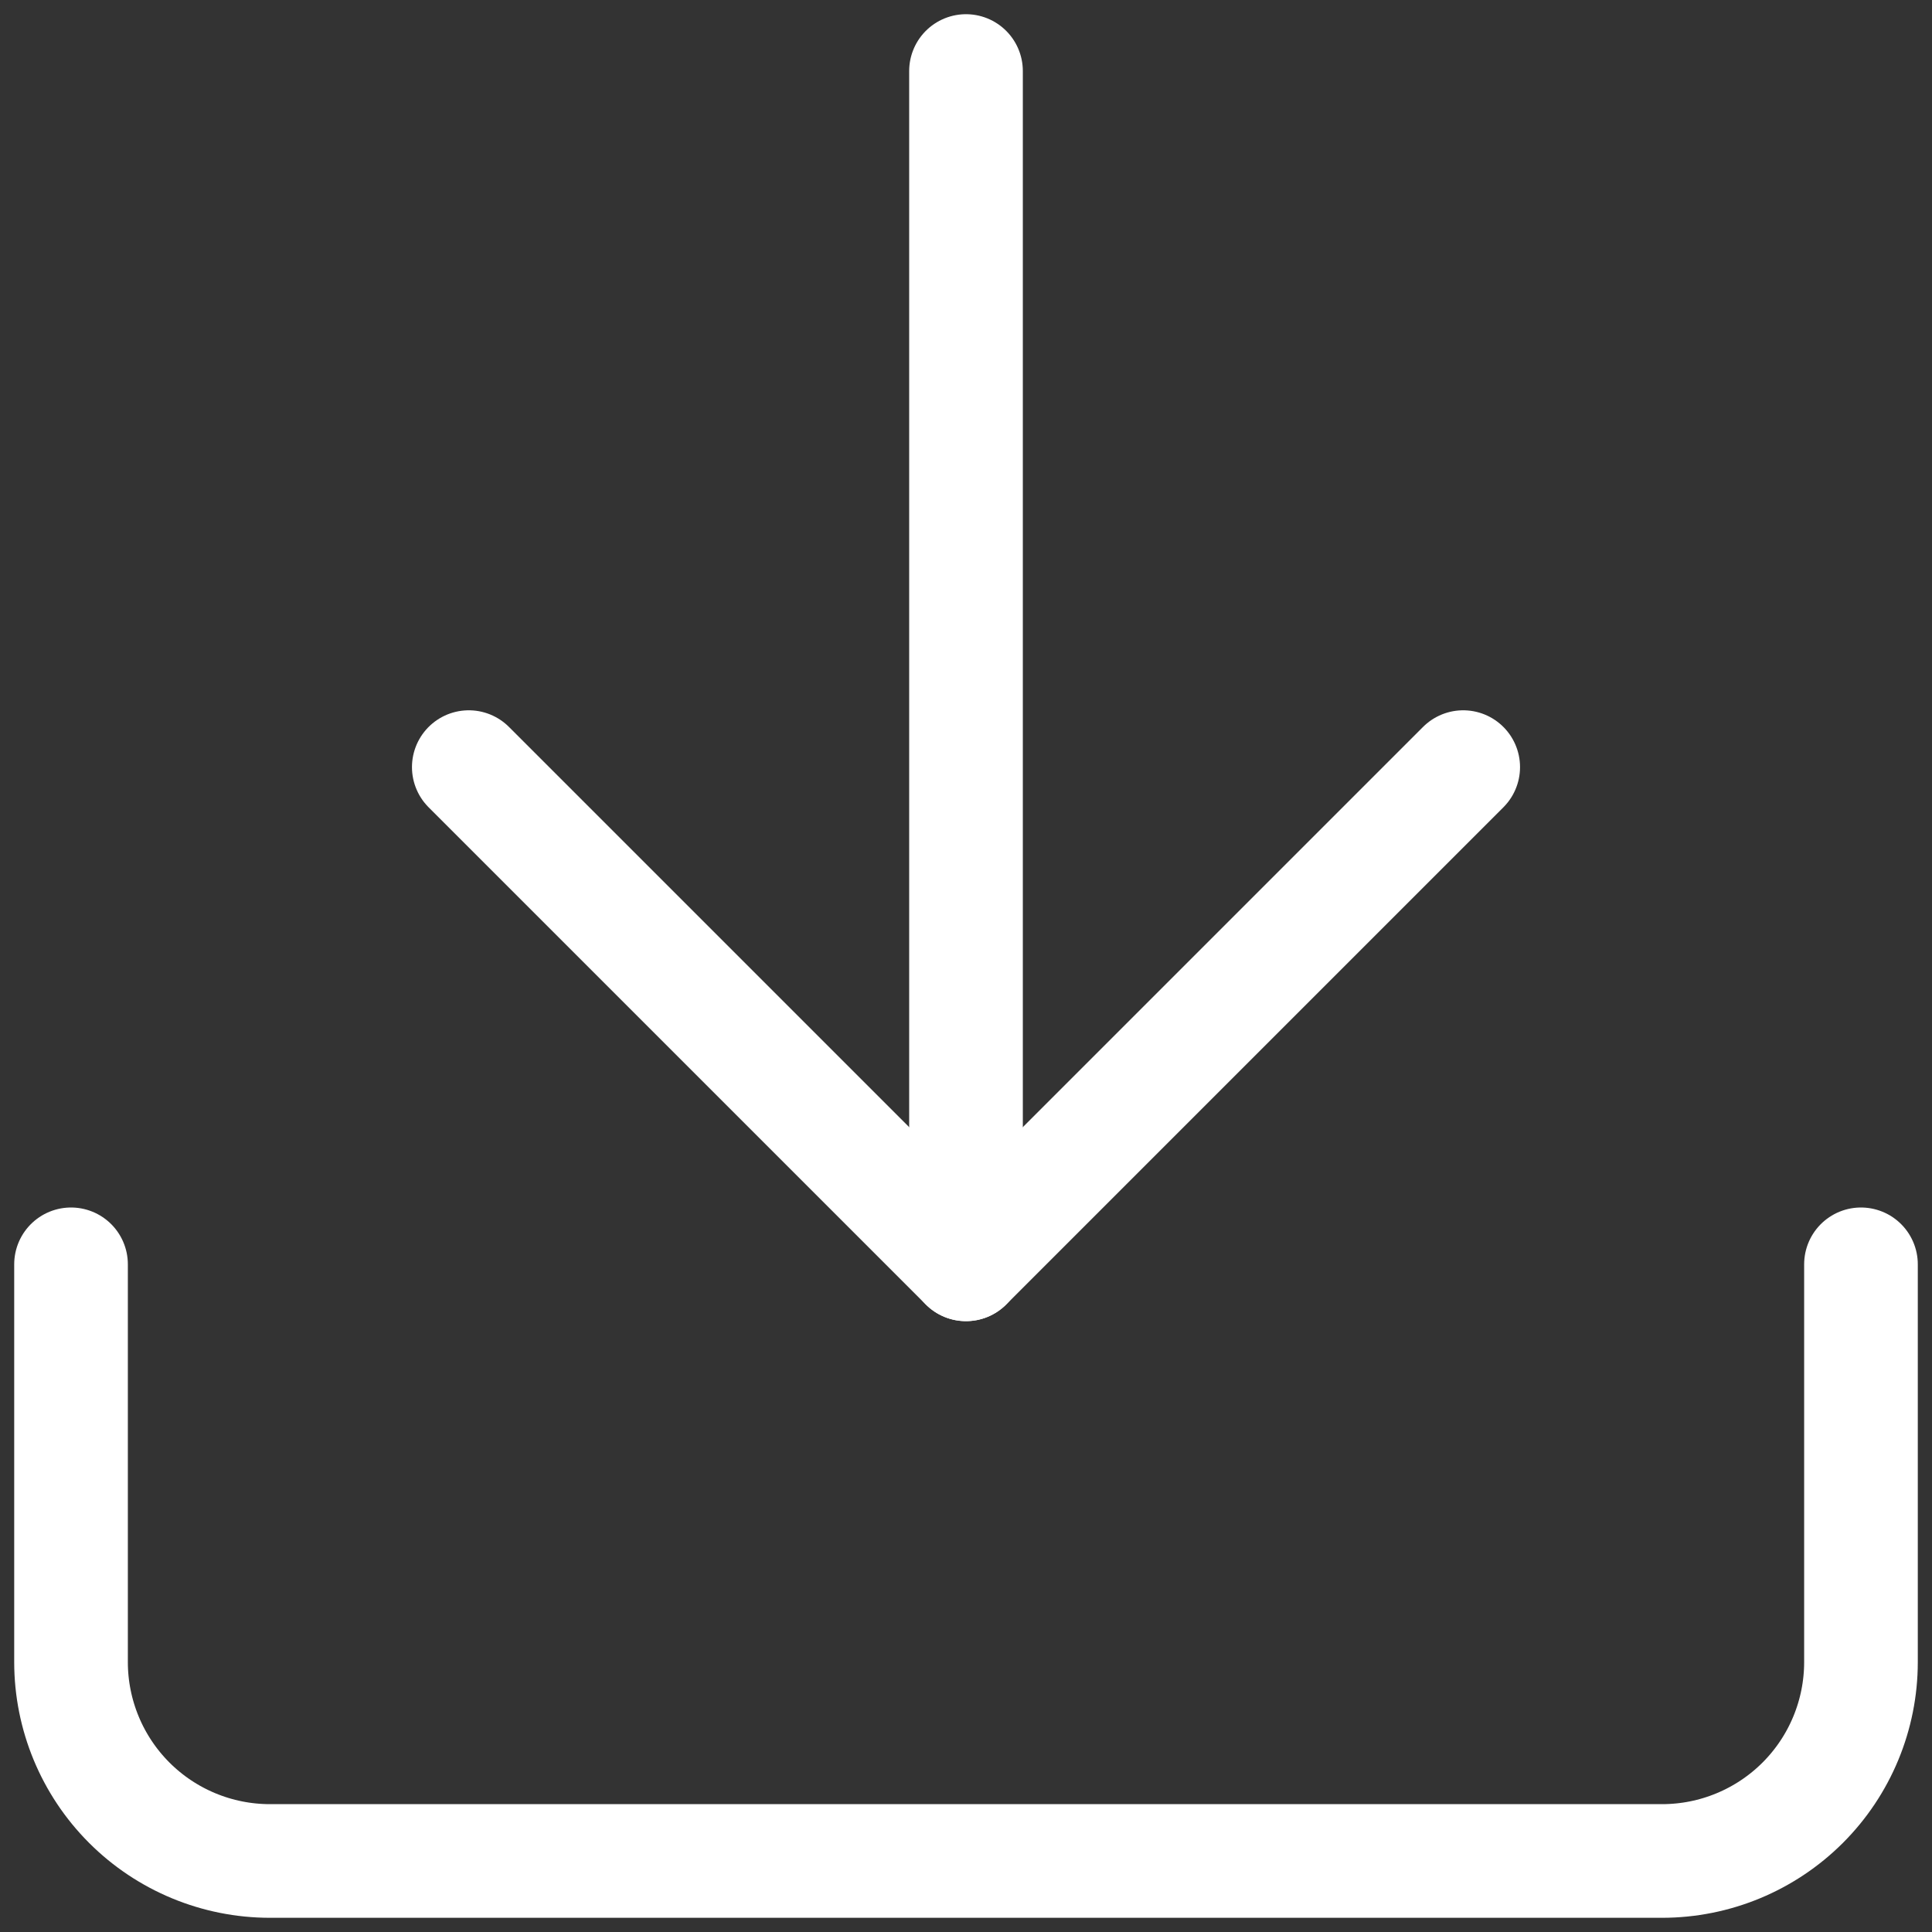
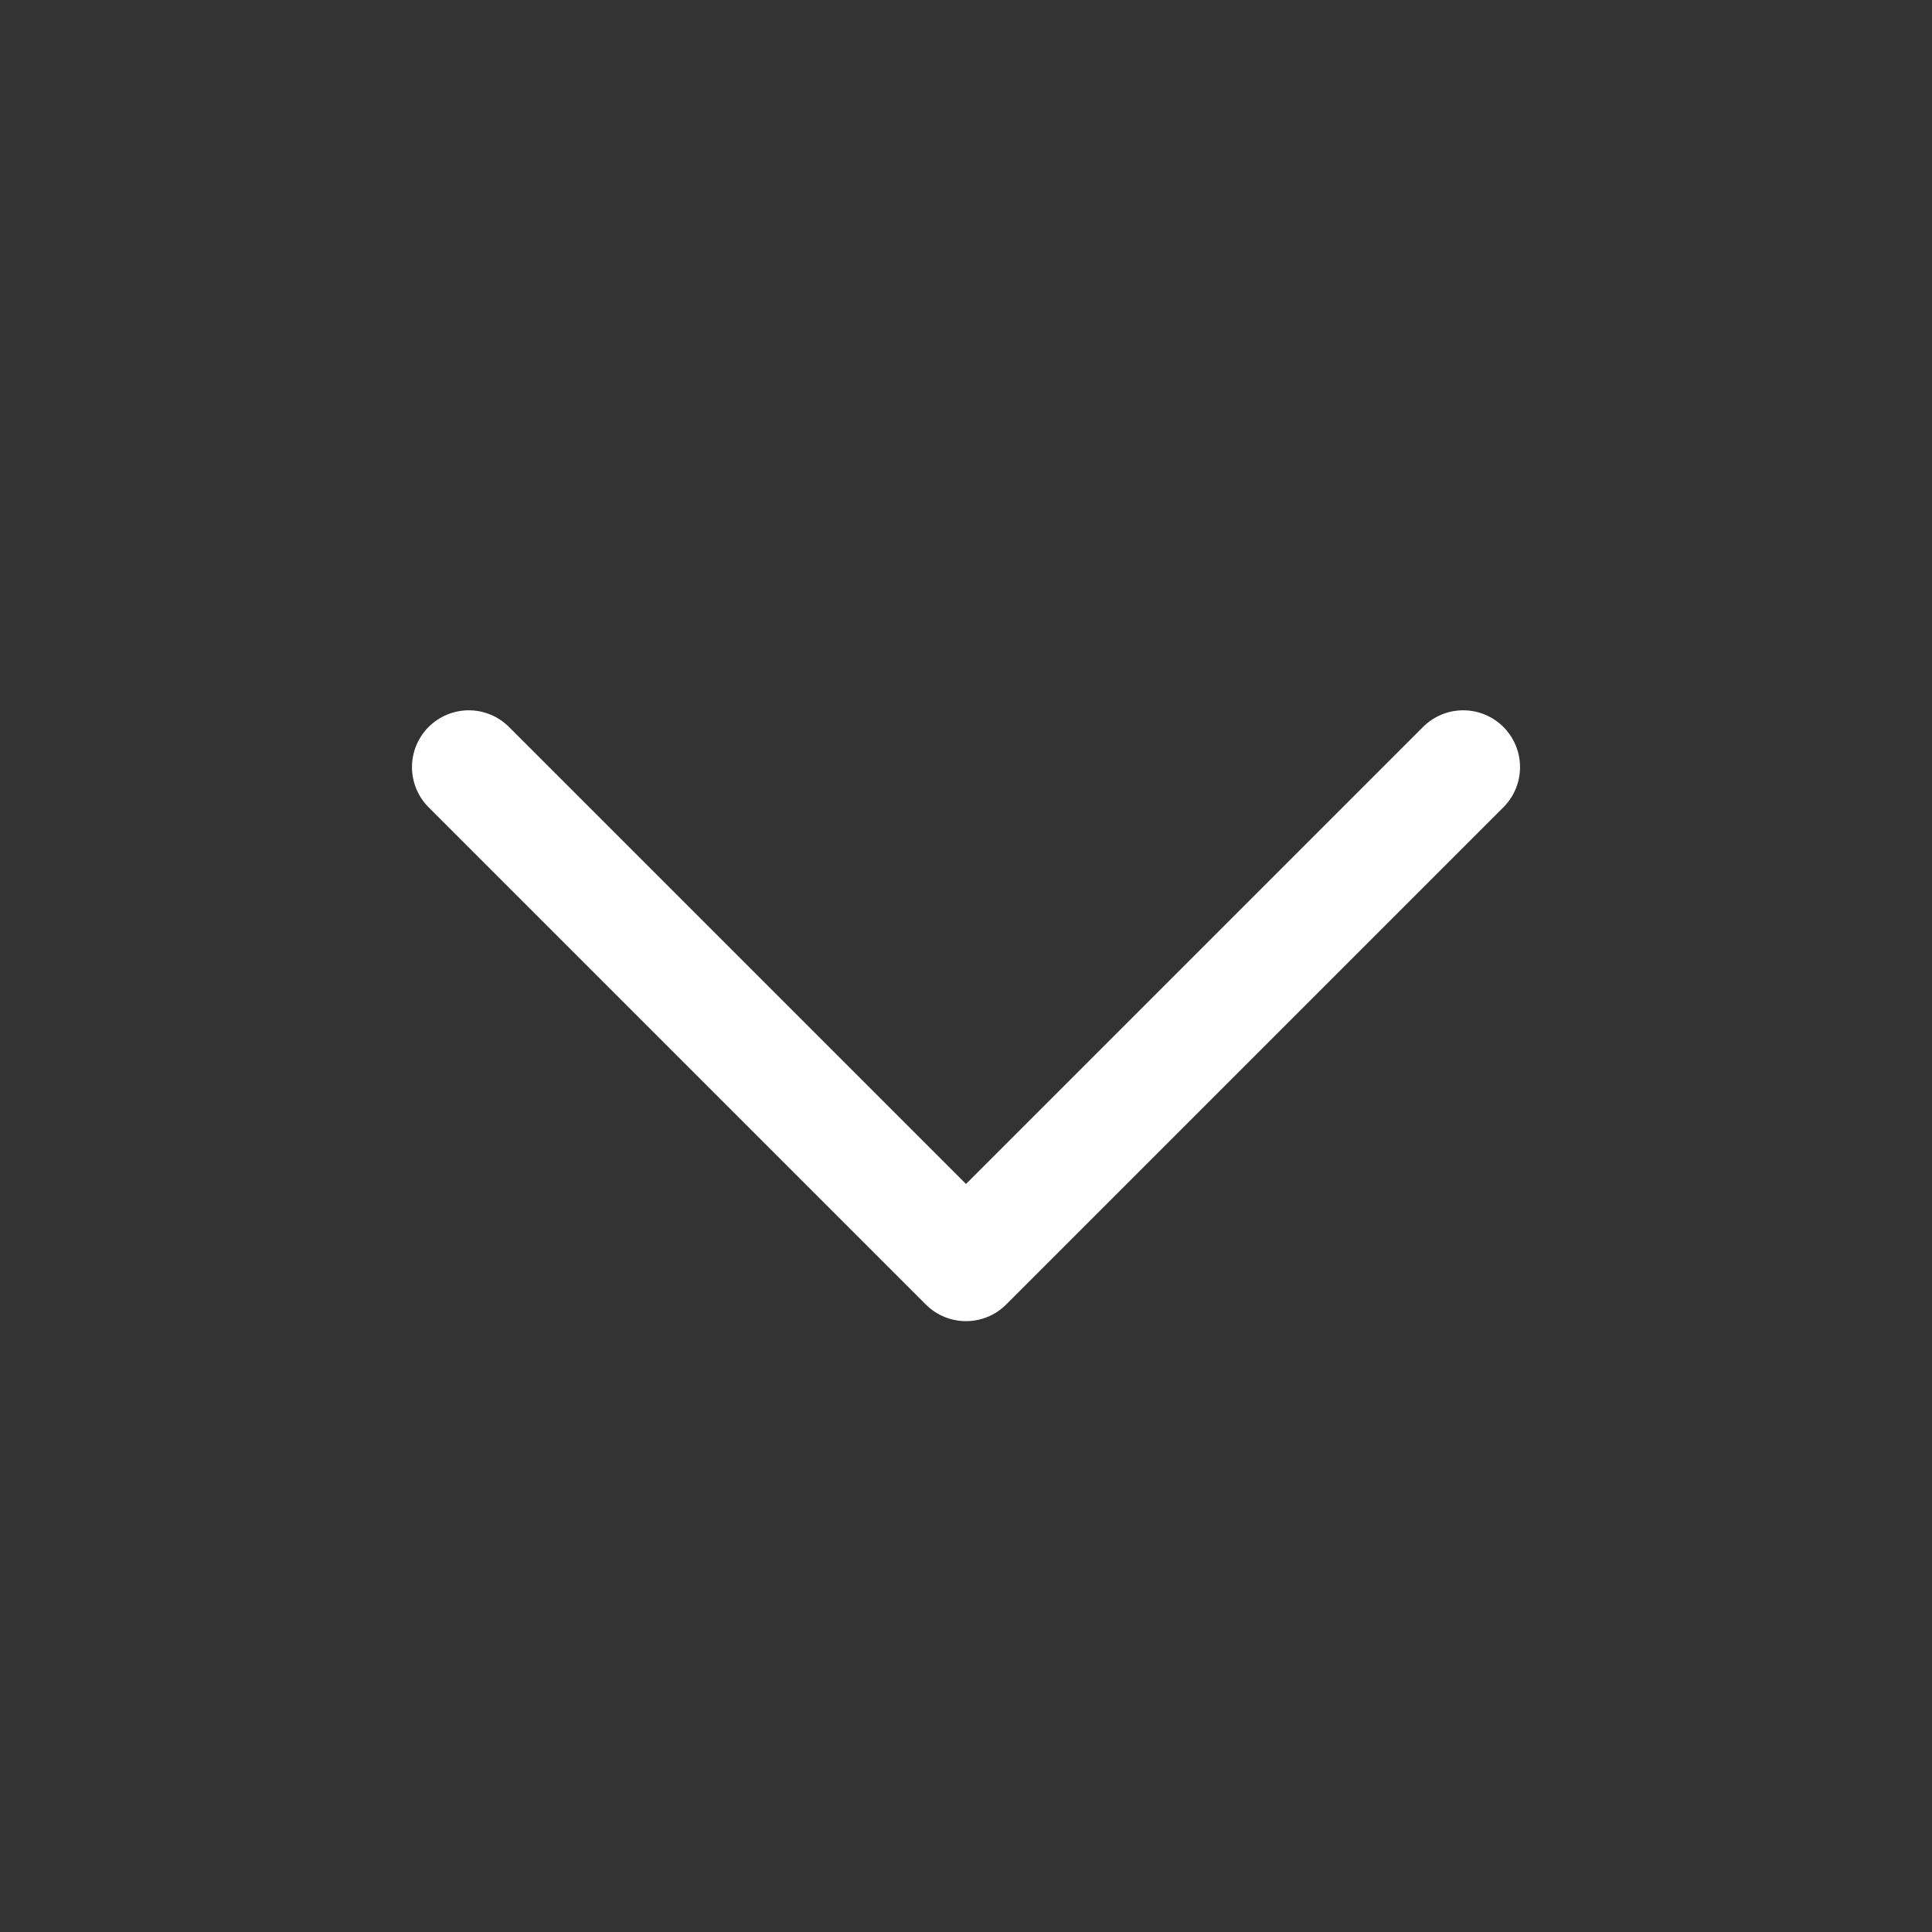
<svg xmlns="http://www.w3.org/2000/svg" width="34" height="34" viewBox="0 0 34 34" fill="none">
  <rect x="0" y="0" width="34" height="34" fill="#333333" stroke="none" />
-   <path d="M32.75 22.25V29.25C32.75 30.178 32.381 31.069 31.725 31.725C31.068 32.381 30.178 32.75 29.25 32.75H4.75C3.822 32.75 2.931 32.381 2.275 31.725C1.619 31.069 1.25 30.178 1.25 29.25V22.25" stroke="white" stroke-width="2" stroke-linecap="round" stroke-linejoin="round" />
  <path d="M8.25 13.5L17 22.25L25.75 13.5" stroke="white" stroke-width="2" stroke-linecap="round" stroke-linejoin="round" />
-   <path d="M17 22.25V1.25" stroke="white" stroke-width="2" stroke-linecap="round" stroke-linejoin="round" />
</svg>